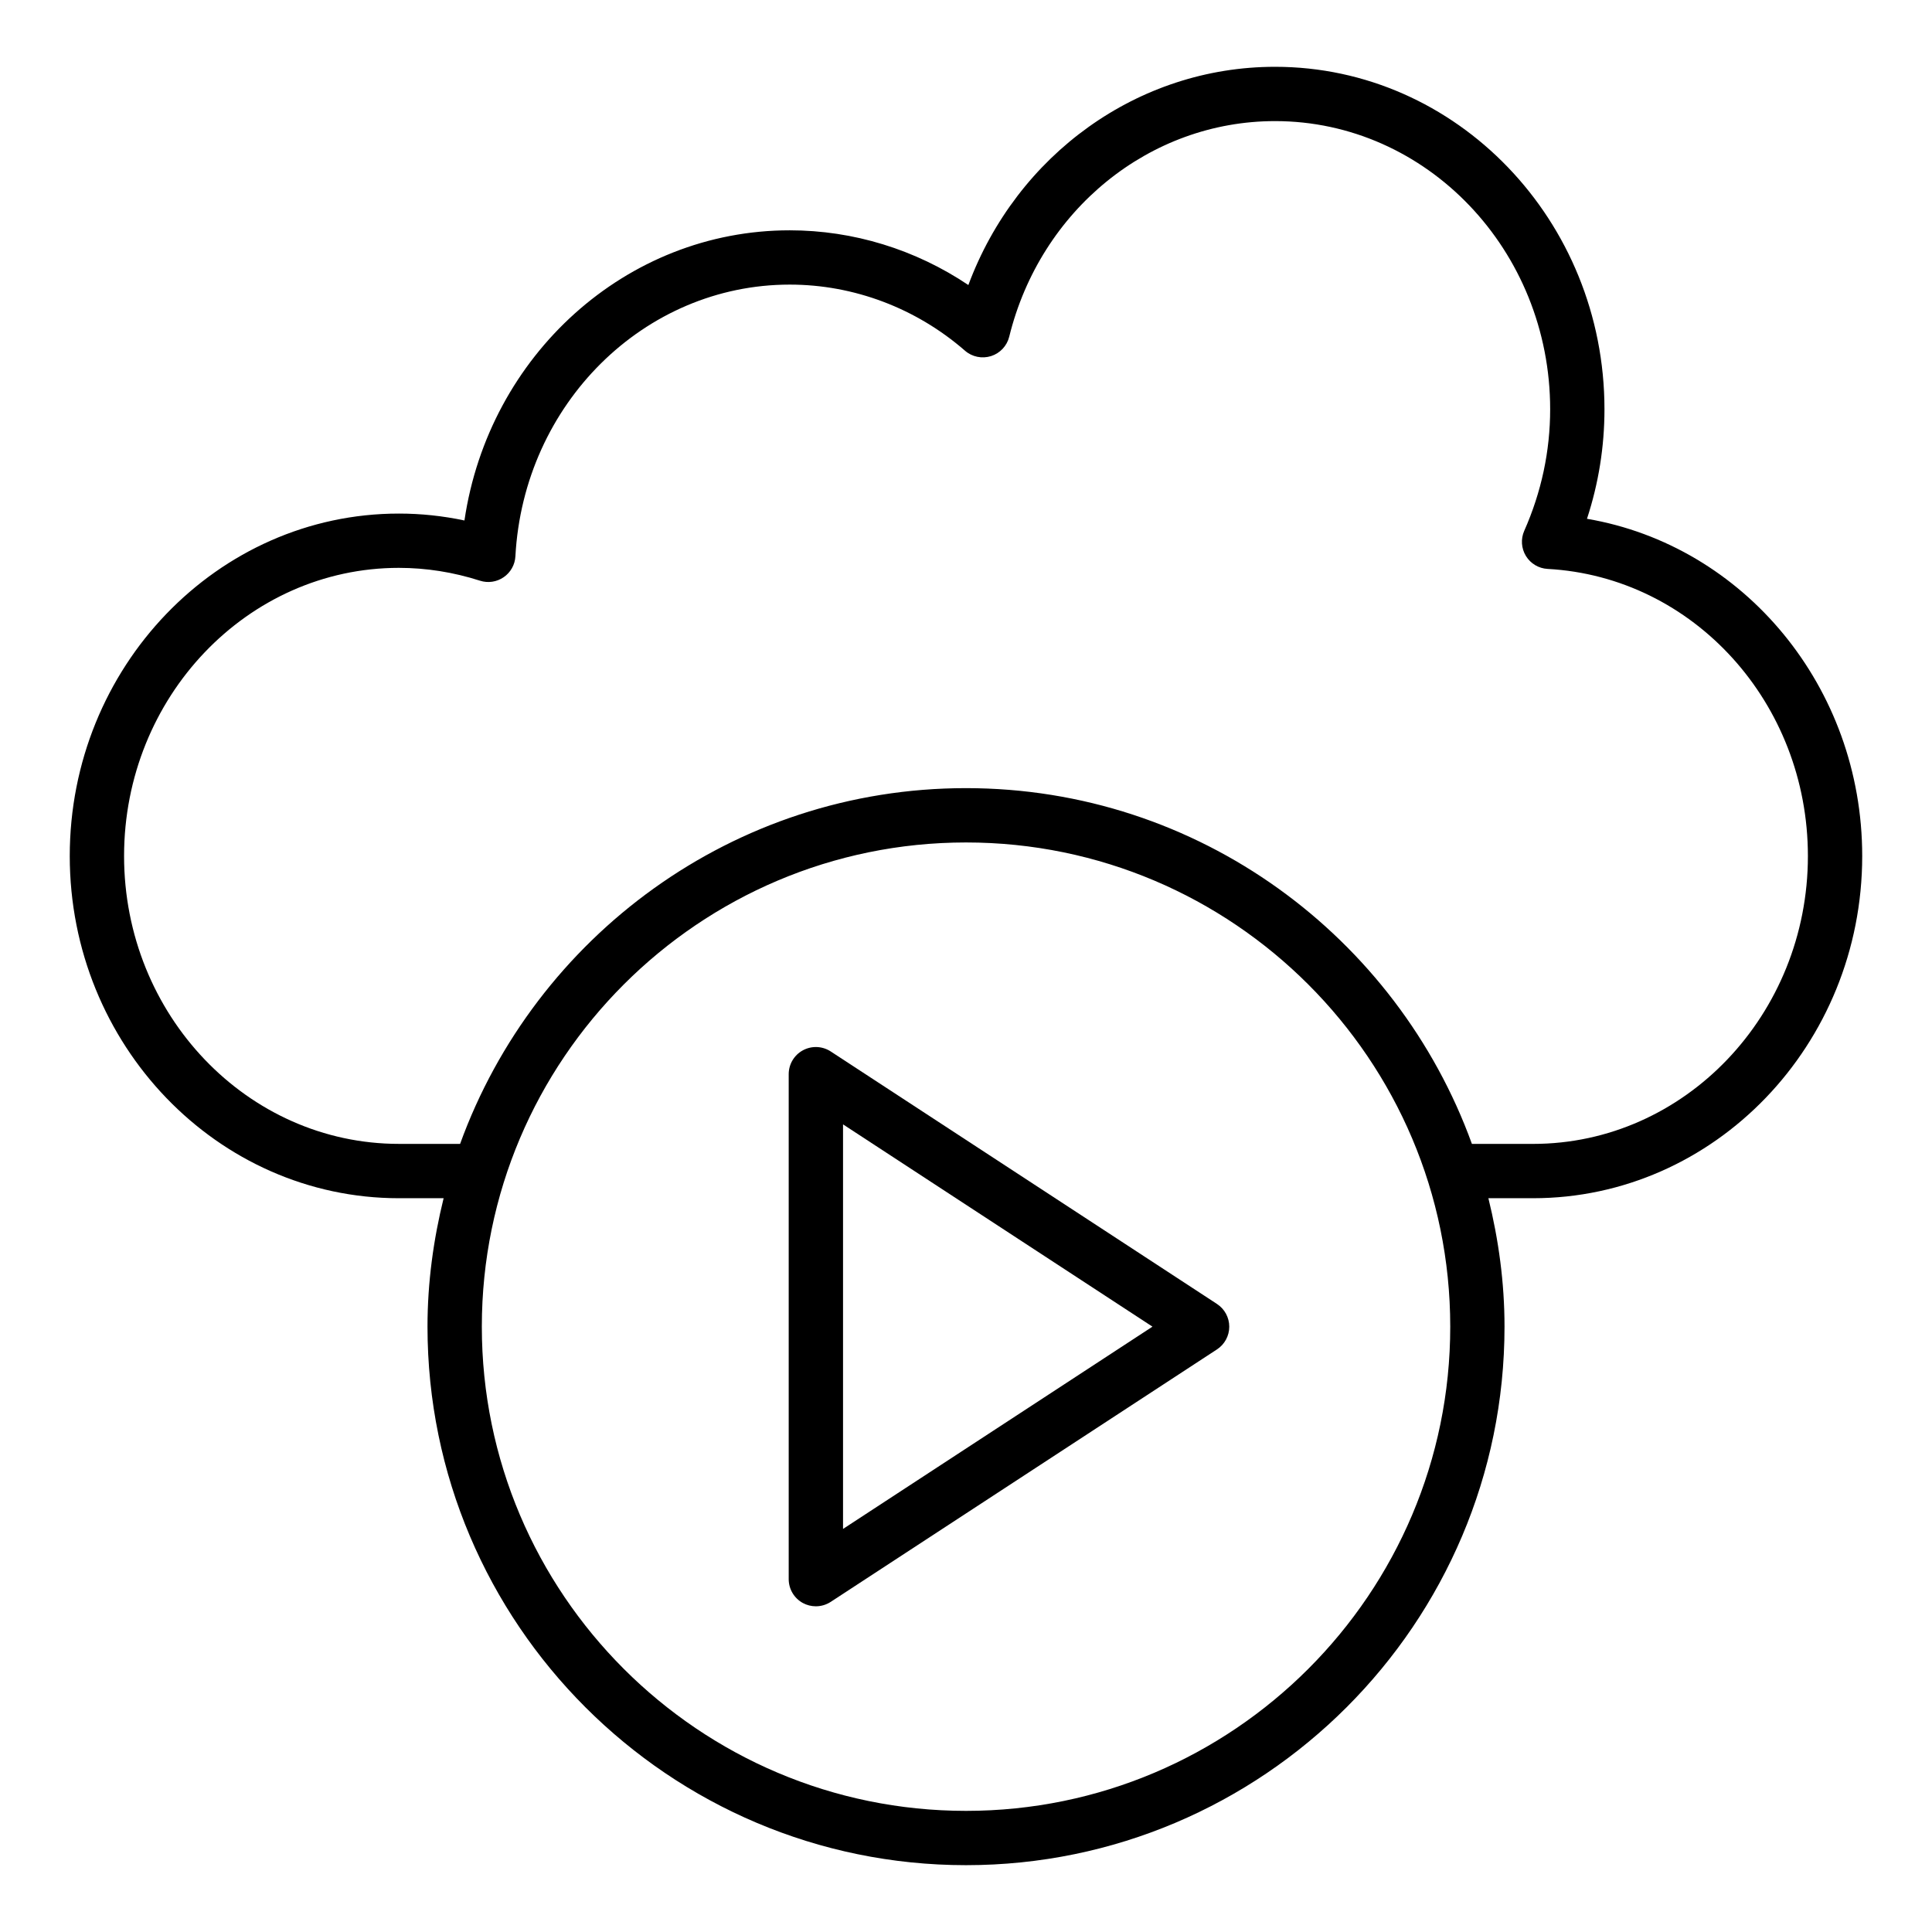
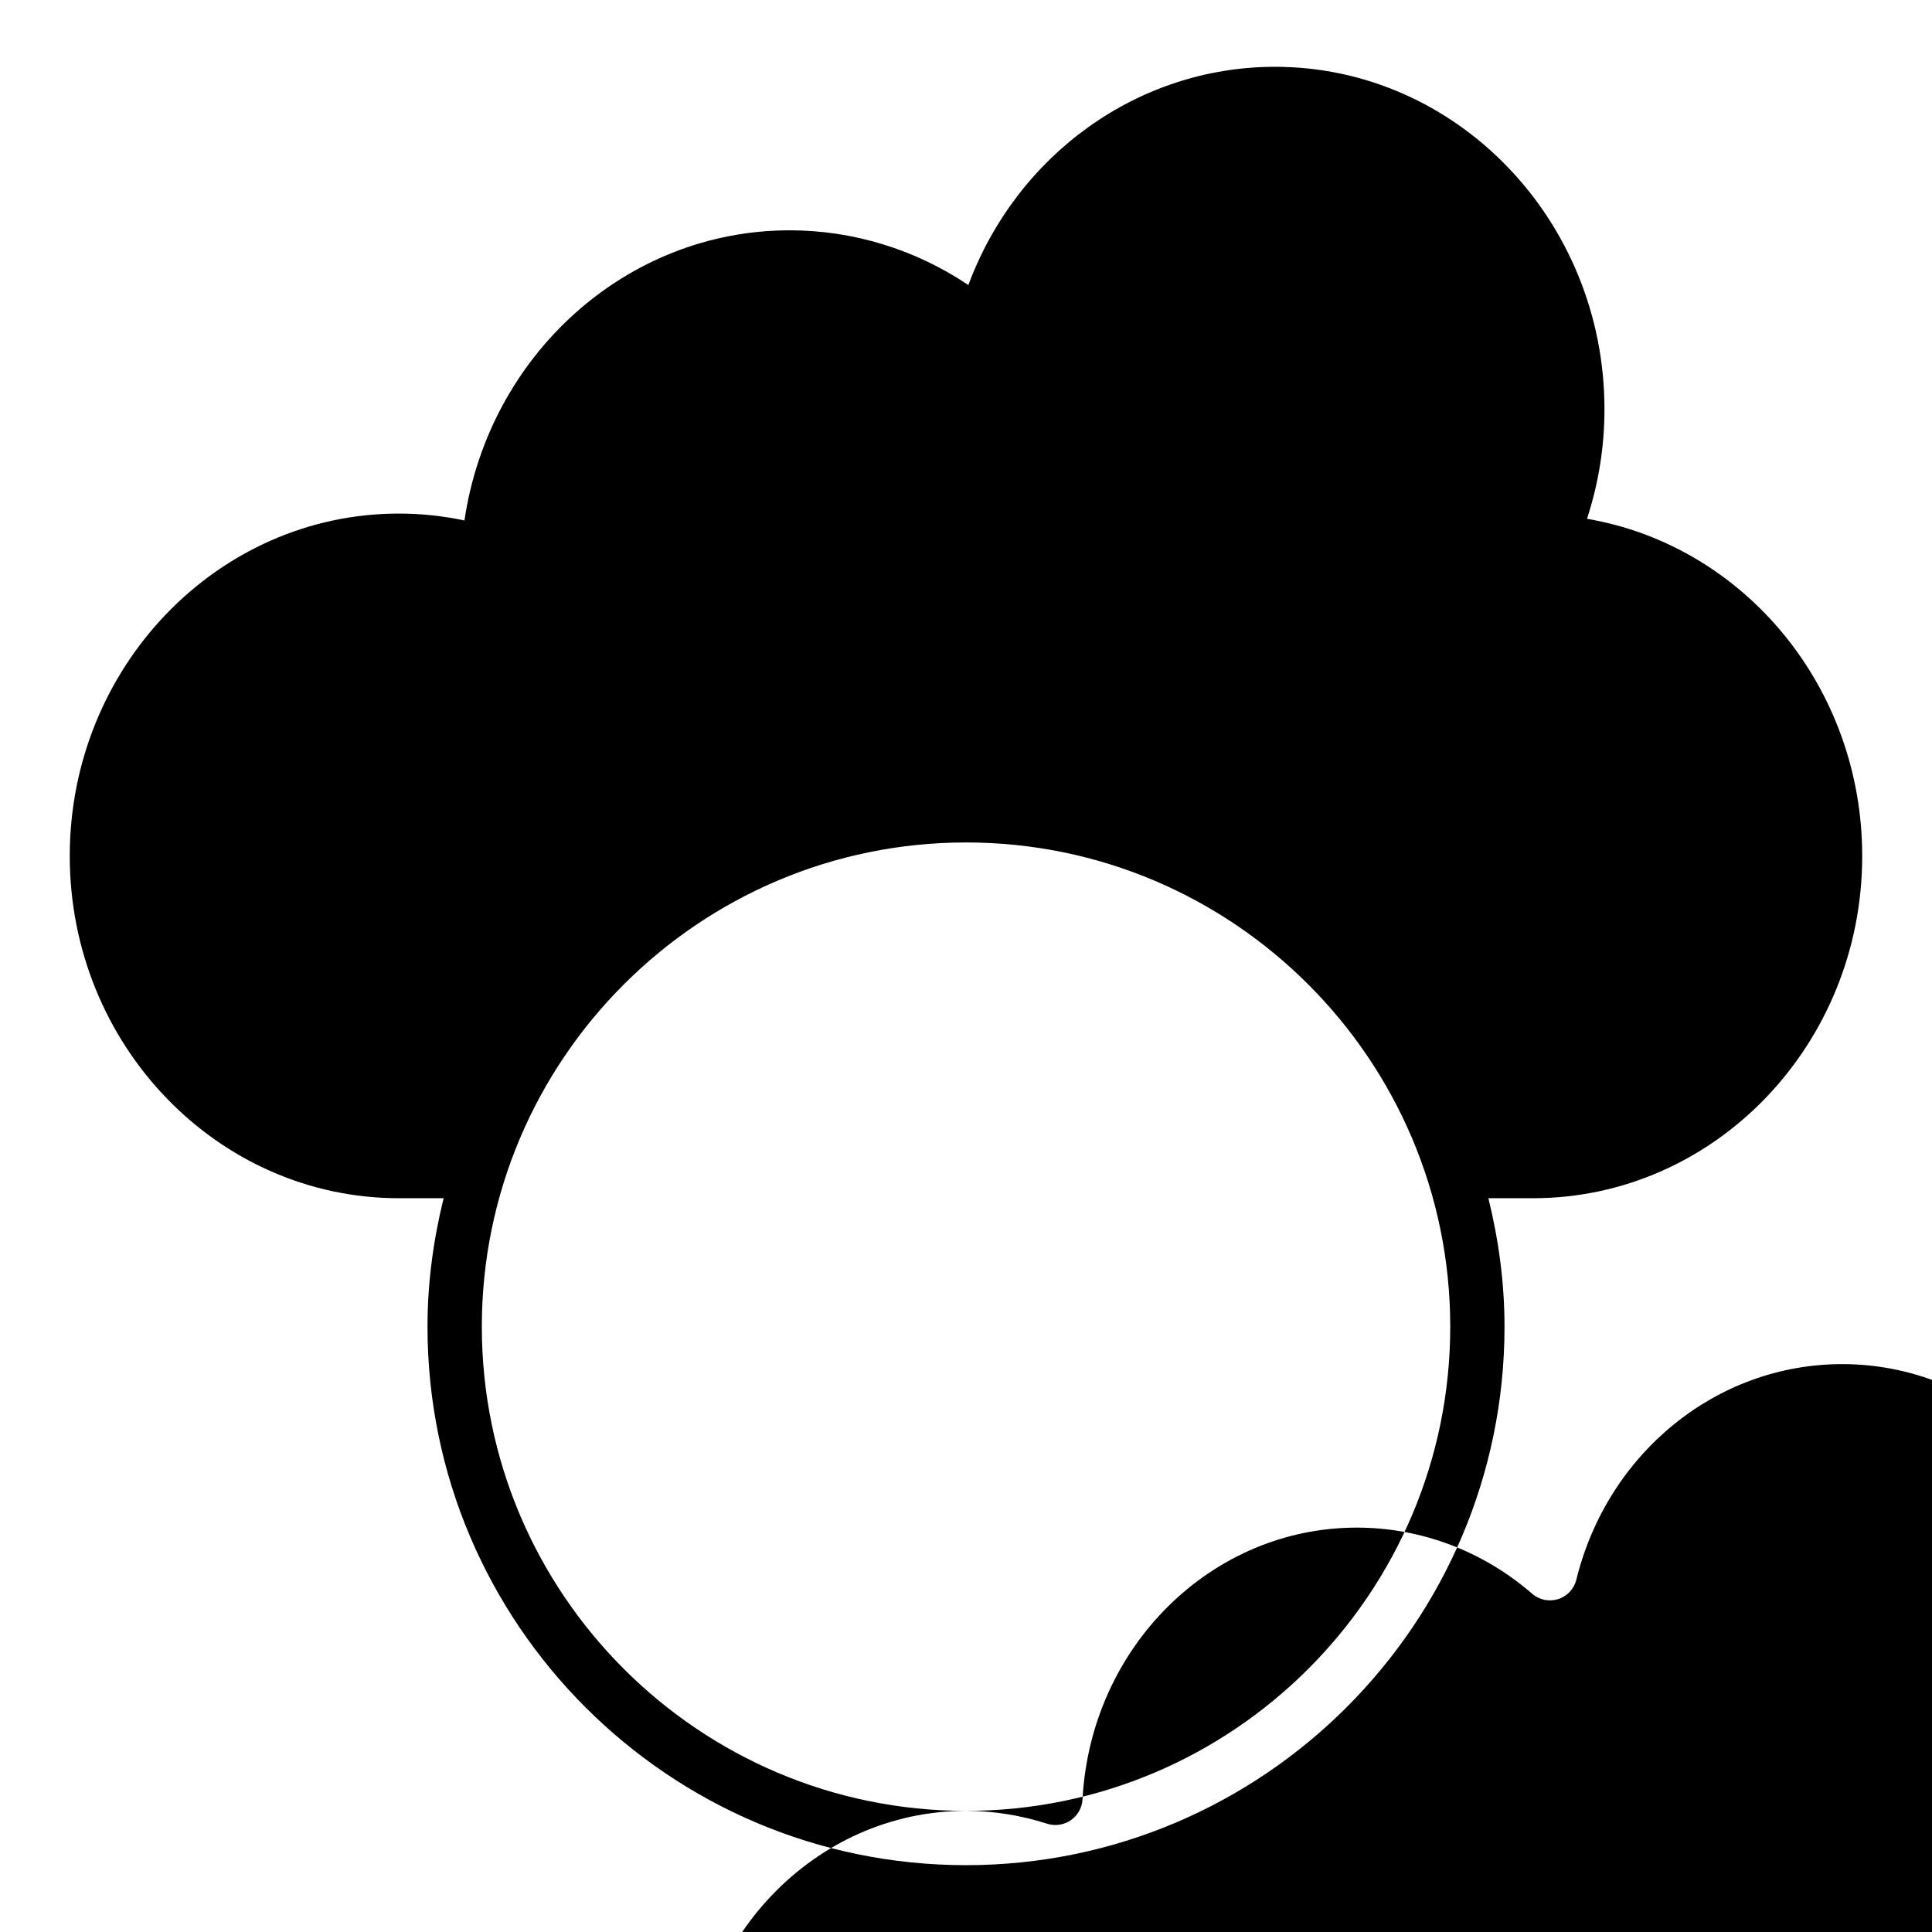
<svg xmlns="http://www.w3.org/2000/svg" fill="#000000" width="800px" height="800px" version="1.1" viewBox="144 144 512 512">
  <g>
-     <path d="m249.72 461.54h11.844c-2.691 10.93-4.273 22.293-4.273 34.039 0 78.691 64.023 142.71 142.71 142.71s142.71-64.023 142.71-142.71c0-11.75-1.586-23.109-4.273-34.039h11.832c48.105 0 87.234-40.68 87.234-90.68 0-44.793-31.332-82.277-72.938-89.375 3.078-9.402 4.633-19.125 4.633-29.02 0-50.043-39.164-90.762-87.301-90.762-36.352 0-68.434 23.309-81.273 57.832-14.016-9.41-30.48-14.5-47.344-14.5-43.387 0-79.746 33.133-86.199 76.895-5.742-1.215-11.555-1.828-17.367-1.828-48.098-0.004-87.23 40.711-87.23 90.758 0 50 39.133 90.68 87.23 90.68zm150.29 162.36c-70.758 0-128.32-57.562-128.32-128.32 0-70.758 57.562-128.32 128.32-128.32 70.754 0 128.32 57.562 128.32 128.32 0.004 70.754-57.562 128.32-128.32 128.32zm-150.29-329.41c7.207 0 14.438 1.145 21.484 3.402 2.137 0.688 4.445 0.336 6.281-0.93 1.84-1.266 2.984-3.309 3.102-5.539 2.188-40.371 34.117-72 72.699-72 16.969 0 33.465 6.219 46.453 17.523 1.891 1.645 4.5 2.172 6.898 1.426 2.391-0.758 4.215-2.707 4.816-5.137 8.277-33.645 37.246-57.141 70.449-57.141 40.199 0 72.906 34.258 72.906 76.367 0 11.078-2.309 21.914-6.867 32.211-0.957 2.156-0.789 4.652 0.445 6.672 1.234 2.016 3.379 3.297 5.742 3.422 38.684 2.113 68.984 35.535 68.984 76.09 0 42.066-32.676 76.289-72.836 76.289h-16.203c-19.895-54.887-72.398-94.281-134.07-94.281-61.668-0.004-114.18 39.395-134.07 94.277h-16.211c-40.164 0-72.84-34.219-72.84-76.285 0-42.109 32.676-76.367 72.836-76.367z" />
-     <path d="m466.51 489.56-102.36-66.914c-2.219-1.449-5.039-1.559-7.363-0.309-2.328 1.258-3.773 3.691-3.773 6.332v133.82c0 2.644 1.449 5.074 3.769 6.332 1.07 0.578 2.25 0.863 3.426 0.863 1.375 0 2.746-0.395 3.941-1.172l102.36-66.906c2.031-1.328 3.258-3.59 3.258-6.023 0-2.43-1.227-4.691-3.258-6.019zm-99.098 59.621v-107.21l82.004 53.605z" />
+     <path d="m249.72 461.54h11.844c-2.691 10.93-4.273 22.293-4.273 34.039 0 78.691 64.023 142.71 142.71 142.71s142.71-64.023 142.71-142.71c0-11.75-1.586-23.109-4.273-34.039h11.832c48.105 0 87.234-40.68 87.234-90.68 0-44.793-31.332-82.277-72.938-89.375 3.078-9.402 4.633-19.125 4.633-29.02 0-50.043-39.164-90.762-87.301-90.762-36.352 0-68.434 23.309-81.273 57.832-14.016-9.41-30.48-14.5-47.344-14.5-43.387 0-79.746 33.133-86.199 76.895-5.742-1.215-11.555-1.828-17.367-1.828-48.098-0.004-87.23 40.711-87.23 90.758 0 50 39.133 90.68 87.23 90.68zm150.29 162.36c-70.758 0-128.32-57.562-128.32-128.32 0-70.758 57.562-128.32 128.32-128.32 70.754 0 128.32 57.562 128.32 128.32 0.004 70.754-57.562 128.32-128.32 128.32zc7.207 0 14.438 1.145 21.484 3.402 2.137 0.688 4.445 0.336 6.281-0.93 1.84-1.266 2.984-3.309 3.102-5.539 2.188-40.371 34.117-72 72.699-72 16.969 0 33.465 6.219 46.453 17.523 1.891 1.645 4.5 2.172 6.898 1.426 2.391-0.758 4.215-2.707 4.816-5.137 8.277-33.645 37.246-57.141 70.449-57.141 40.199 0 72.906 34.258 72.906 76.367 0 11.078-2.309 21.914-6.867 32.211-0.957 2.156-0.789 4.652 0.445 6.672 1.234 2.016 3.379 3.297 5.742 3.422 38.684 2.113 68.984 35.535 68.984 76.09 0 42.066-32.676 76.289-72.836 76.289h-16.203c-19.895-54.887-72.398-94.281-134.07-94.281-61.668-0.004-114.18 39.395-134.07 94.277h-16.211c-40.164 0-72.84-34.219-72.84-76.285 0-42.109 32.676-76.367 72.836-76.367z" />
  </g>
</svg>